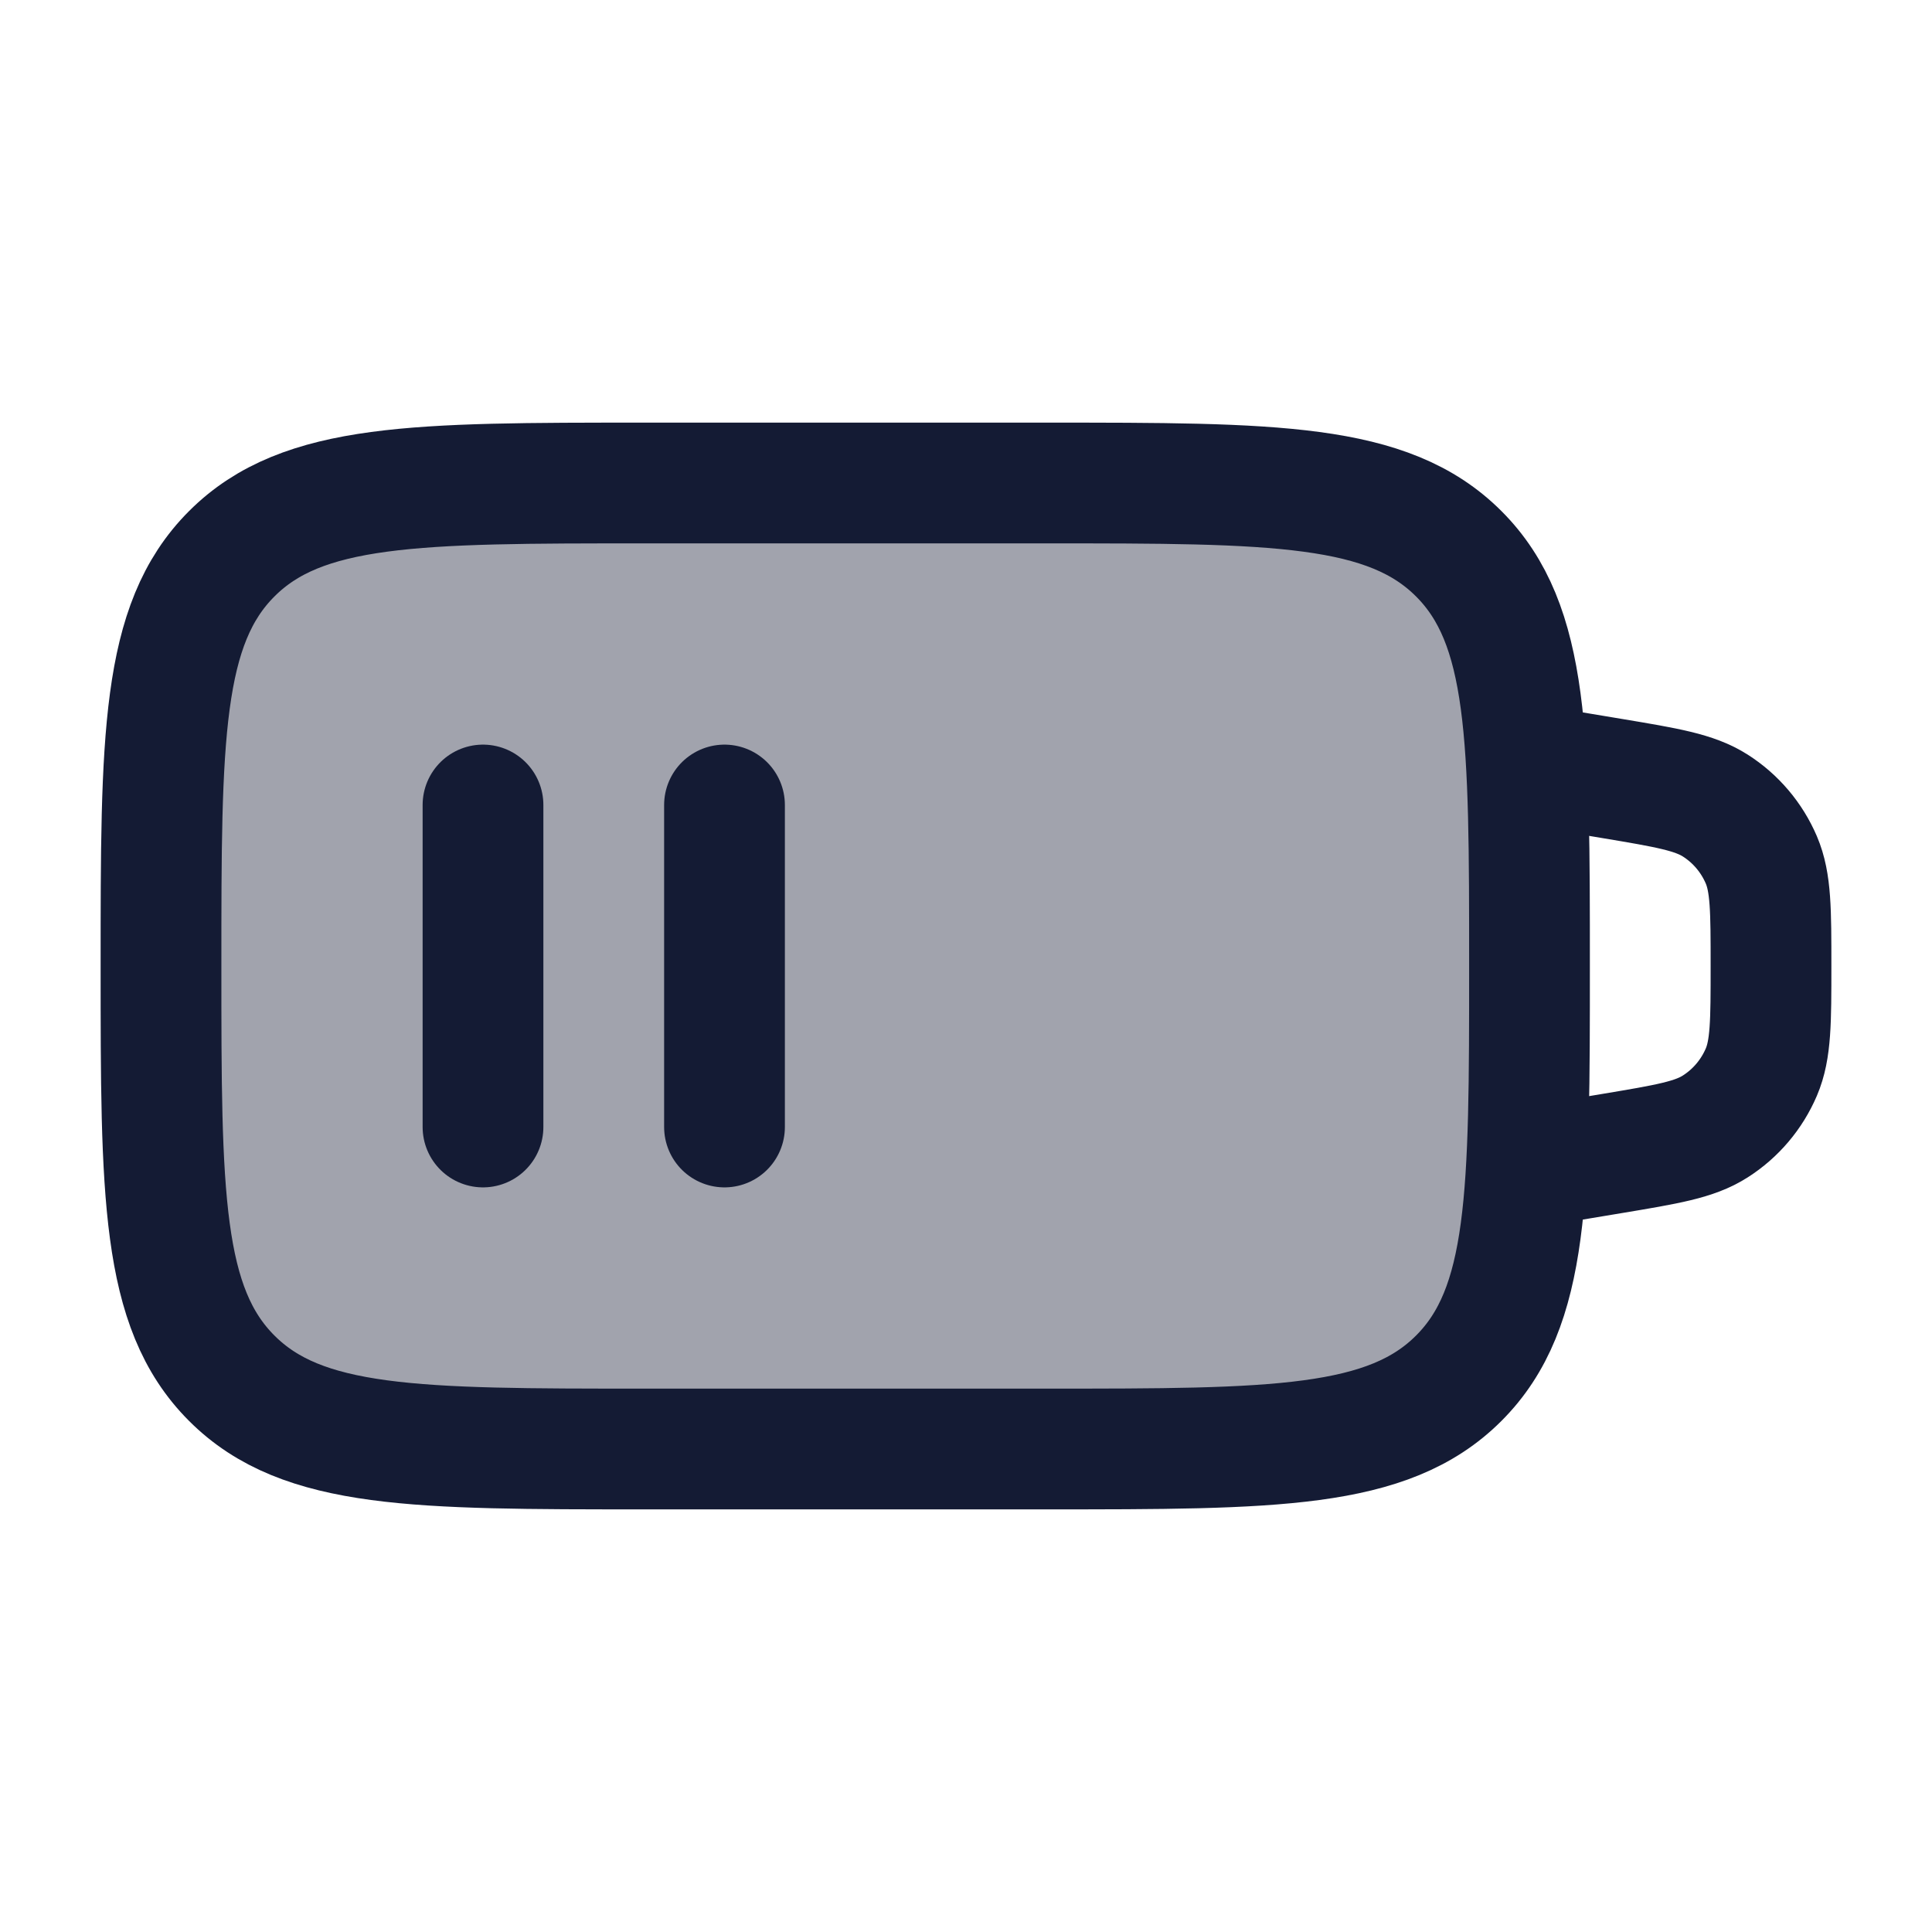
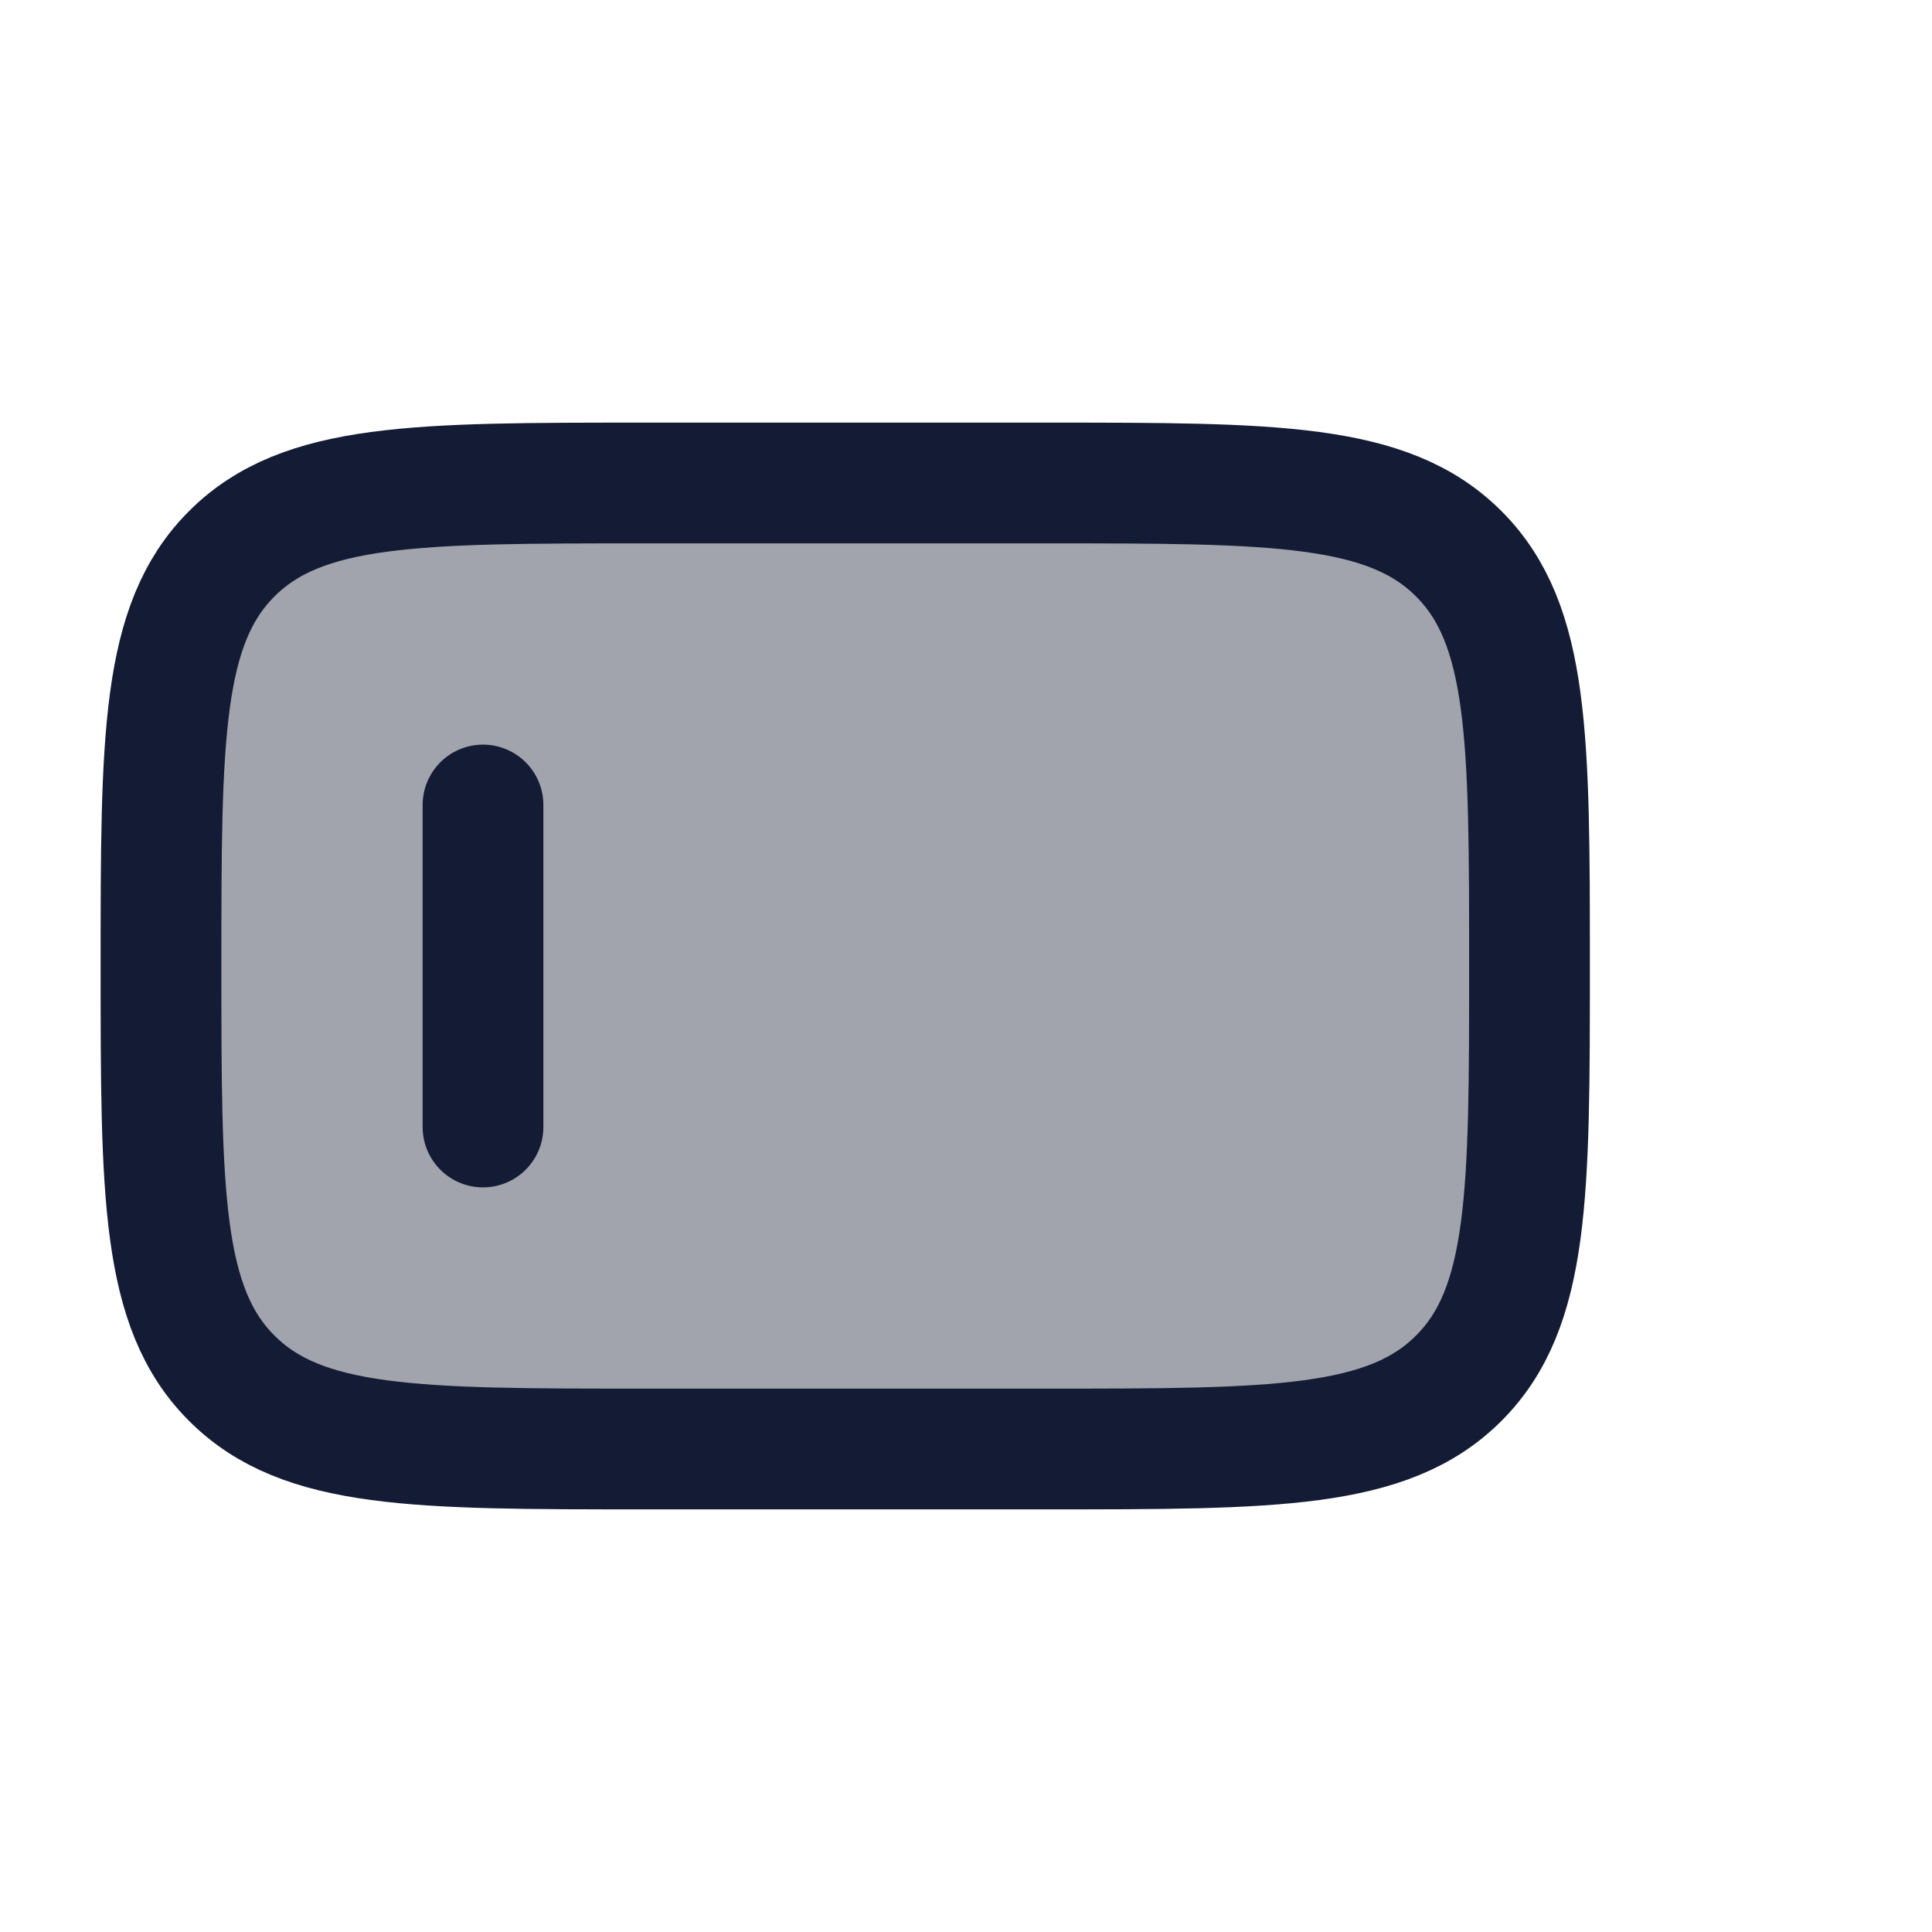
<svg xmlns="http://www.w3.org/2000/svg" width="24" height="24" viewBox="0 0 24 24" fill="none">
  <path opacity="0.4" d="M2 12C2 9.172 2 7.757 2.879 6.879C3.757 6 5.172 6 8 6H13C15.828 6 17.243 6 18.121 6.879C19 7.757 19 9.172 19 12C19 14.828 19 16.243 18.121 17.121C17.243 18 15.828 18 13 18H8C5.172 18 3.757 18 2.879 17.121C2 16.243 2 14.828 2 12Z" fill="#141B34" />
  <path d="M2 12C2 9.172 2 7.757 2.879 6.879C3.757 6 5.172 6 8 6H13C15.828 6 17.243 6 18.121 6.879C19 7.757 19 9.172 19 12C19 14.828 19 16.243 18.121 17.121C17.243 18 15.828 18 13 18H8C5.172 18 3.757 18 2.879 17.121C2 16.243 2 14.828 2 12Z" stroke="#141B34" stroke-width="1.5" stroke-linecap="round" />
-   <path d="M19 9.5L20.027 9.671C20.709 9.785 21.049 9.842 21.308 10.007C21.562 10.169 21.761 10.404 21.88 10.682C22 10.964 22 11.309 22 12C22 12.691 22 13.036 21.88 13.318C21.761 13.596 21.562 13.831 21.308 13.993C21.049 14.159 20.709 14.215 20.027 14.329L19 14.5" stroke="#141B34" stroke-width="1.5" stroke-linecap="round" />
  <path d="M6 10V14" stroke="#141B34" stroke-width="1.5" stroke-linecap="round" />
-   <path d="M9 10V14" stroke="#141B34" stroke-width="1.5" stroke-linecap="round" />
</svg>